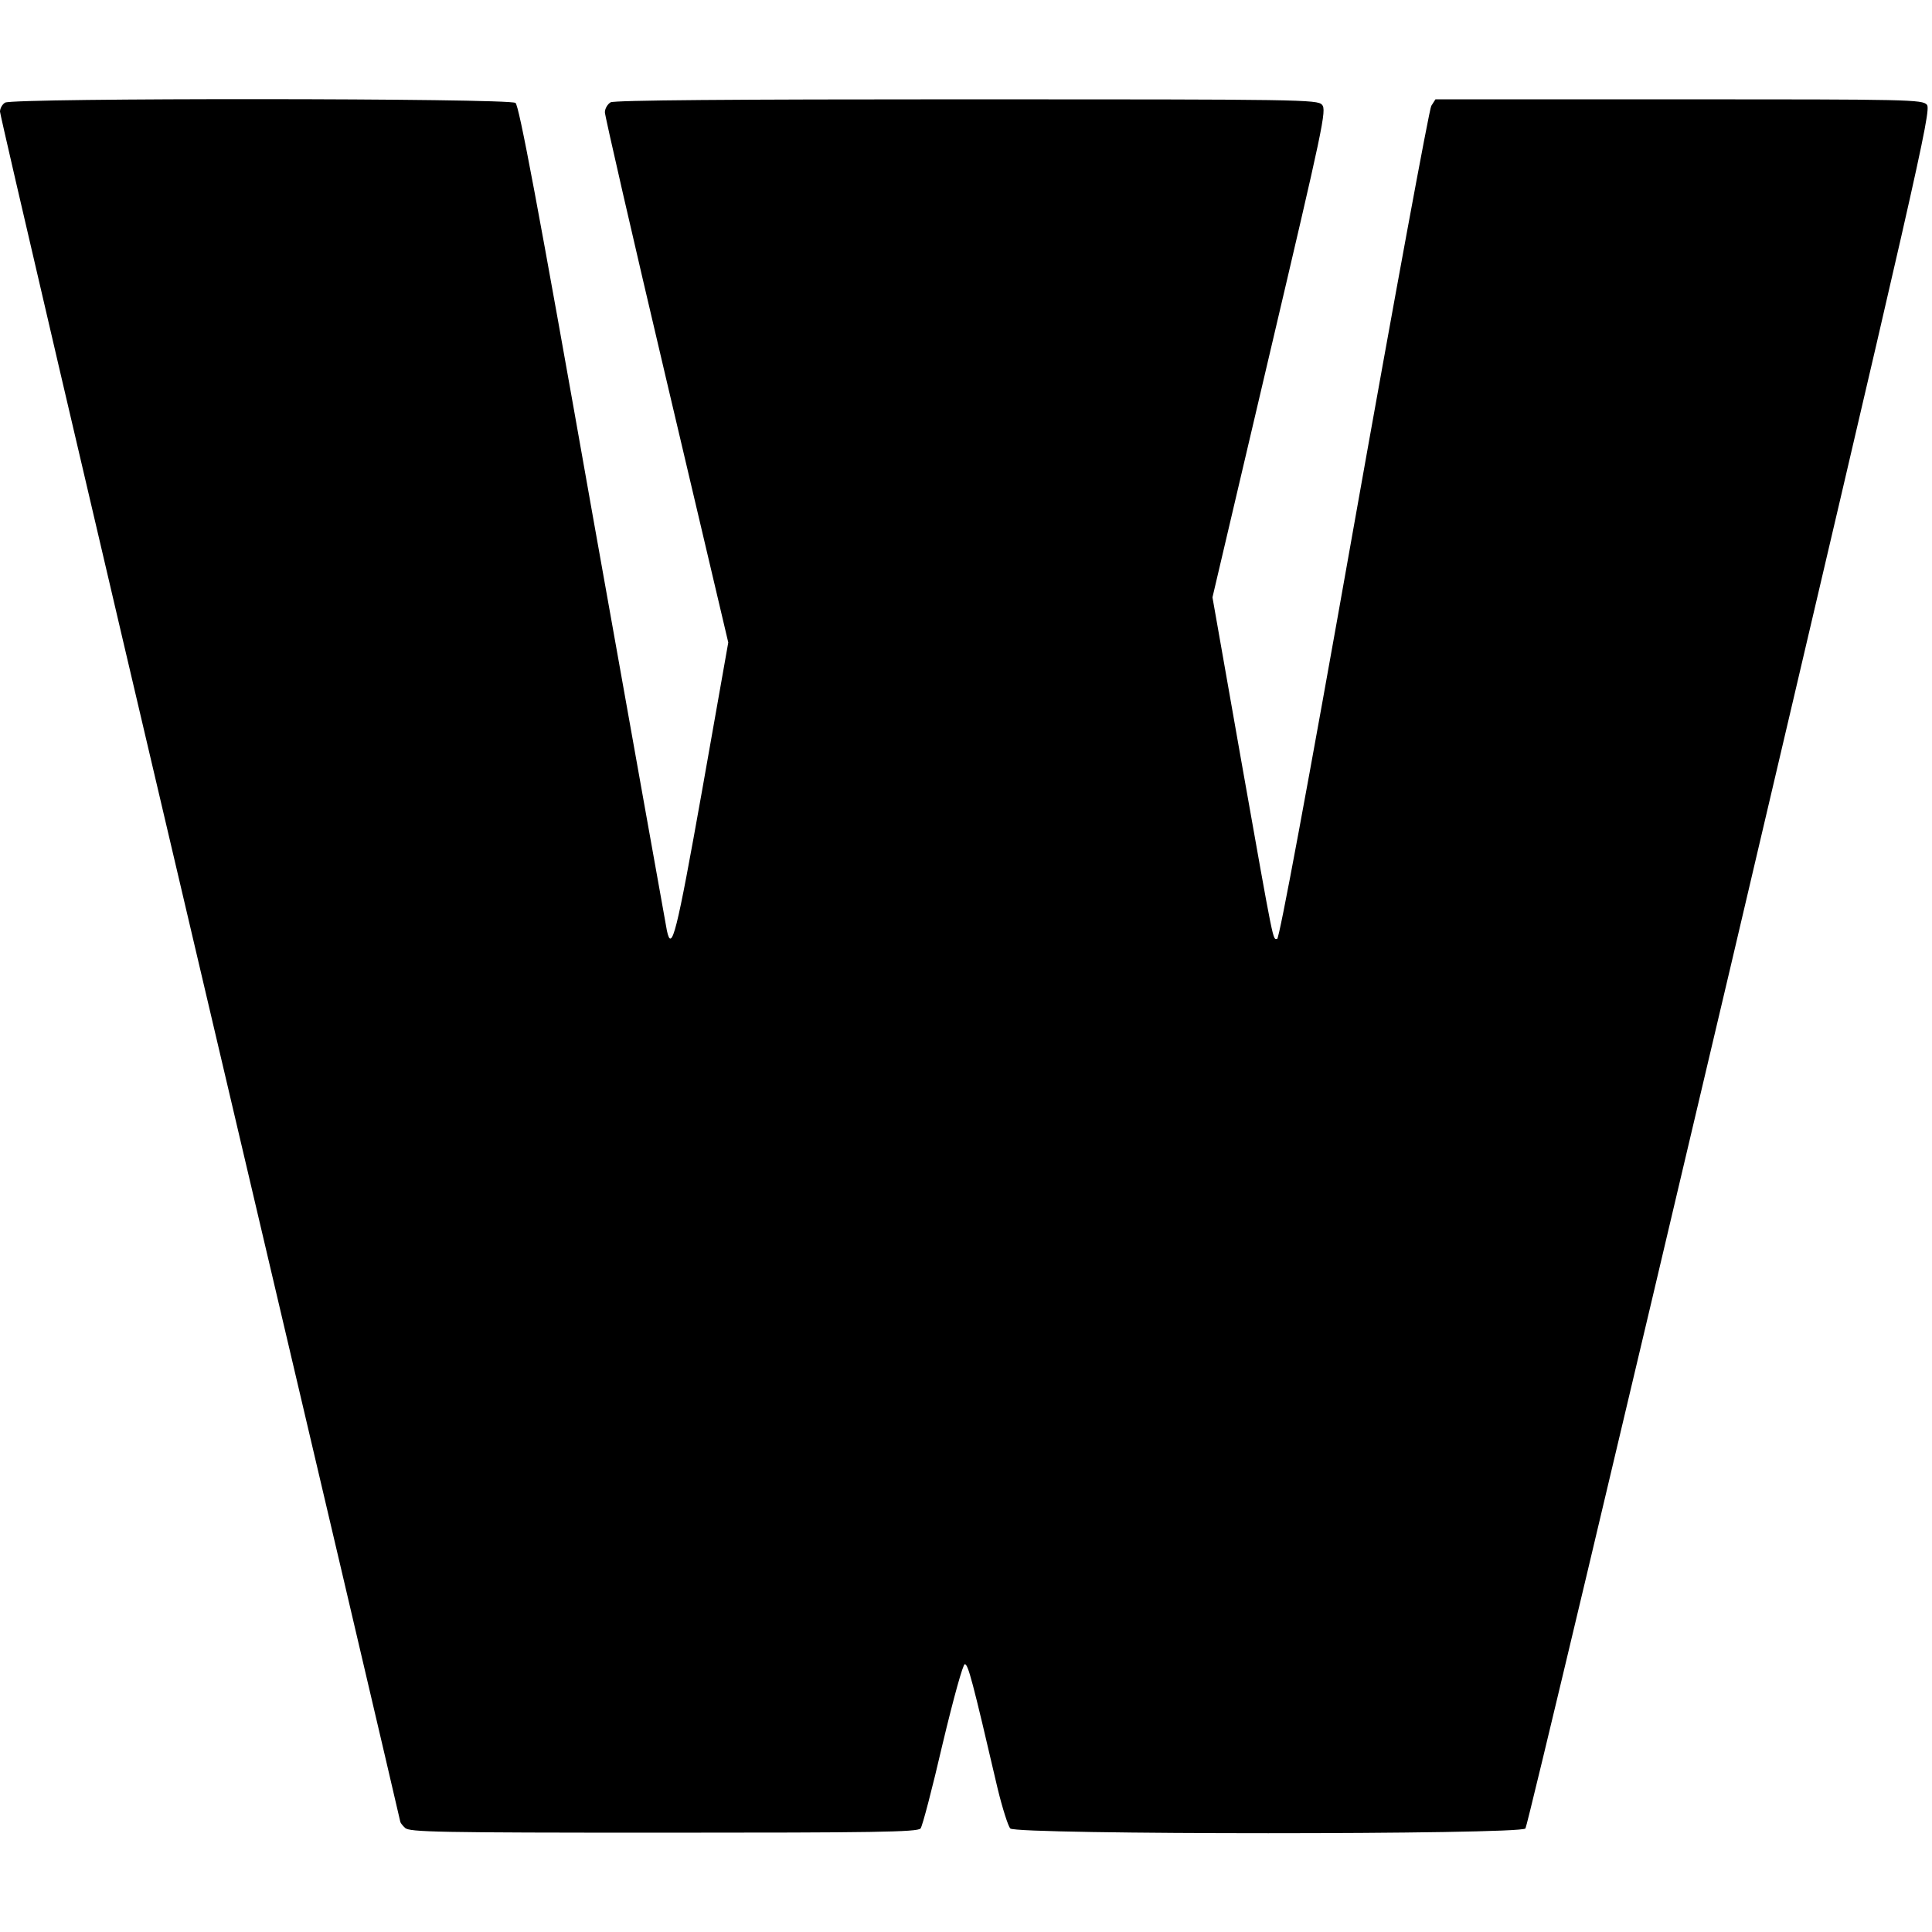
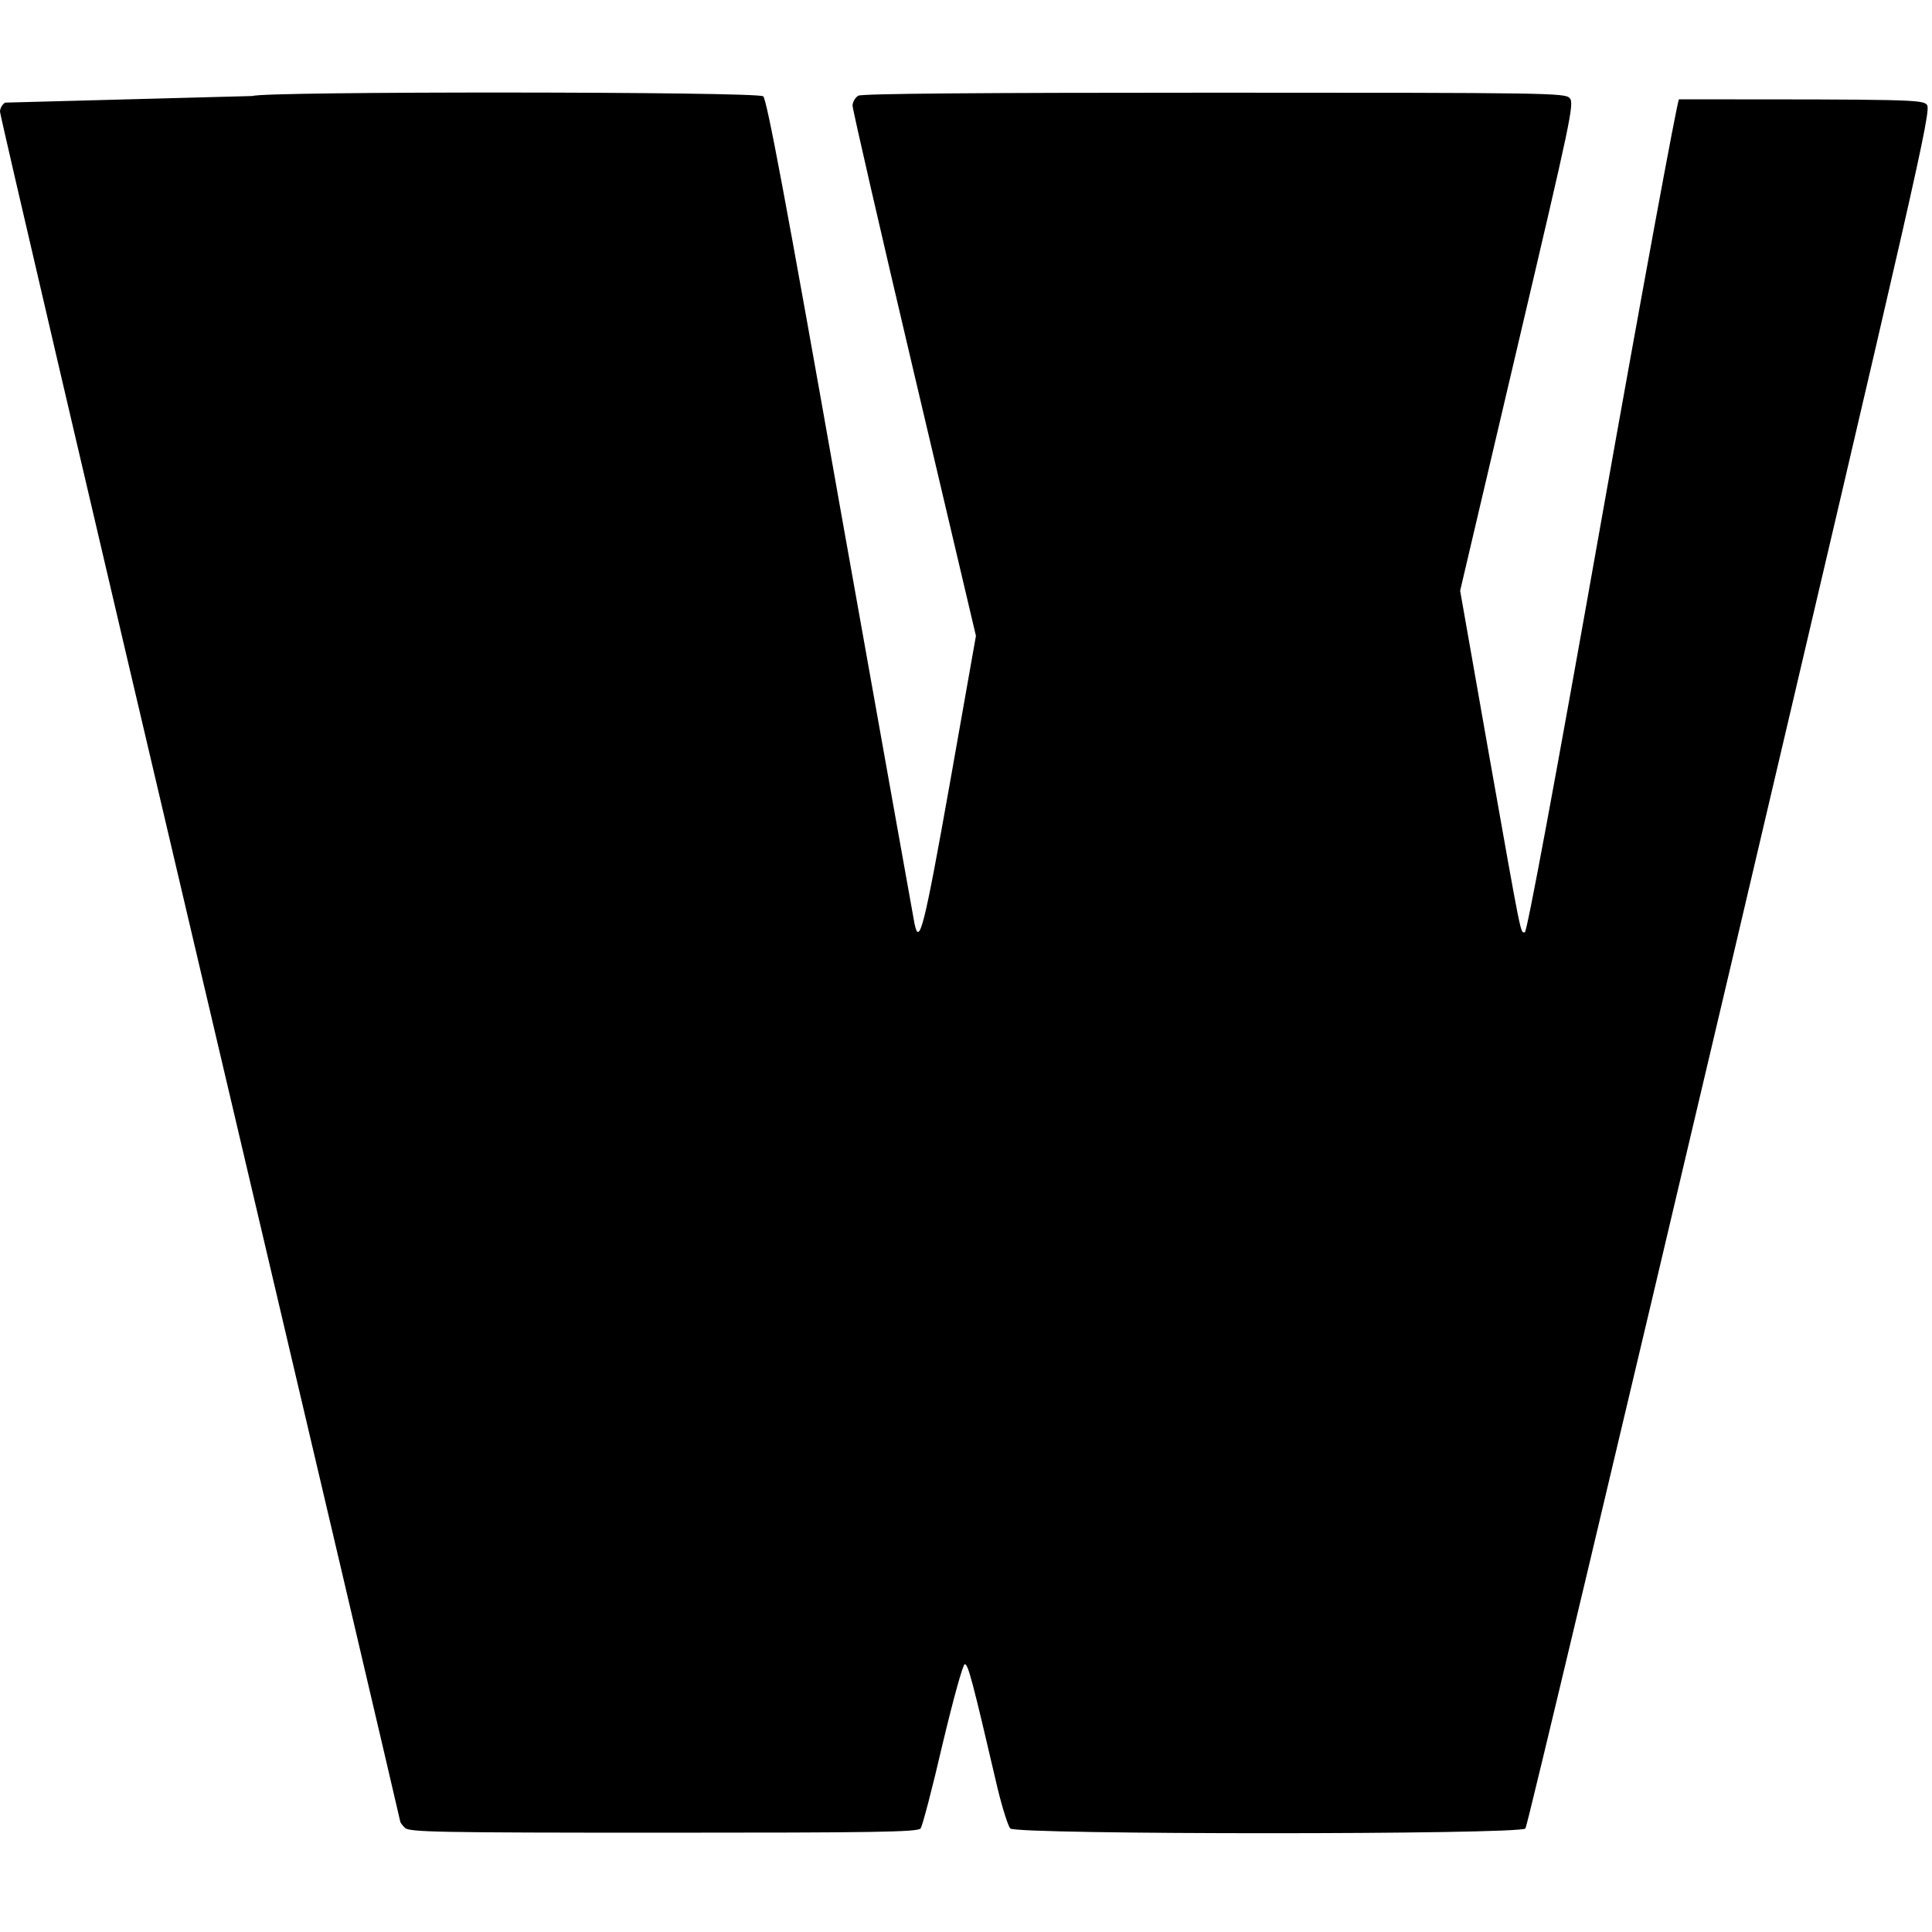
<svg xmlns="http://www.w3.org/2000/svg" version="1.0" width="642pt" height="642pt" viewBox="0 0 642 642" preserveAspectRatio="xMidYMid meet">
  <g transform="translate(0,642) scale(0.1,-0.1)" fill="#000000" stroke="none">
-     <path d="M17 6079 c-9 -5 -17 -19 -17 -30 0 -12 299 -1293 665 -2849 366 -1555 665 -2830 665 -2833 0 -3 7 -13 16 -21 14 -14 105 -16 858 -16 698 0 845 2 855 14 6 7 39 133 73 280 38 159 68 266 74 266 11 0 25 -52 109 -413 16 -66 35 -125 42 -133 21 -21 1695 -21 1712 0 6 7 312 1295 681 2861 625 2660 669 2850 653 2867 -15 17 -57 18 -824 18 l-809 0 -14 -22 c-7 -13 -123 -641 -257 -1395 -156 -880 -248 -1373 -255 -1373 -15 0 -8 -36 -119 590 l-96 545 190 809 c178 757 190 811 174 828 -15 17 -68 18 -1180 18 -784 0 -1171 -3 -1184 -10 -10 -6 -19 -21 -19 -33 0 -12 92 -413 205 -892 l205 -870 -87 -492 c-85 -477 -101 -541 -117 -465 -3 15 -114 637 -247 1382 -184 1041 -244 1358 -256 1368 -22 16 -1668 17 -1696 1z" />
+     <path d="M17 6079 c-9 -5 -17 -19 -17 -30 0 -12 299 -1293 665 -2849 366 -1555 665 -2830 665 -2833 0 -3 7 -13 16 -21 14 -14 105 -16 858 -16 698 0 845 2 855 14 6 7 39 133 73 280 38 159 68 266 74 266 11 0 25 -52 109 -413 16 -66 35 -125 42 -133 21 -21 1695 -21 1712 0 6 7 312 1295 681 2861 625 2660 669 2850 653 2867 -15 17 -57 18 -824 18 c-7 -13 -123 -641 -257 -1395 -156 -880 -248 -1373 -255 -1373 -15 0 -8 -36 -119 590 l-96 545 190 809 c178 757 190 811 174 828 -15 17 -68 18 -1180 18 -784 0 -1171 -3 -1184 -10 -10 -6 -19 -21 -19 -33 0 -12 92 -413 205 -892 l205 -870 -87 -492 c-85 -477 -101 -541 -117 -465 -3 15 -114 637 -247 1382 -184 1041 -244 1358 -256 1368 -22 16 -1668 17 -1696 1z" />
  </g>
</svg>